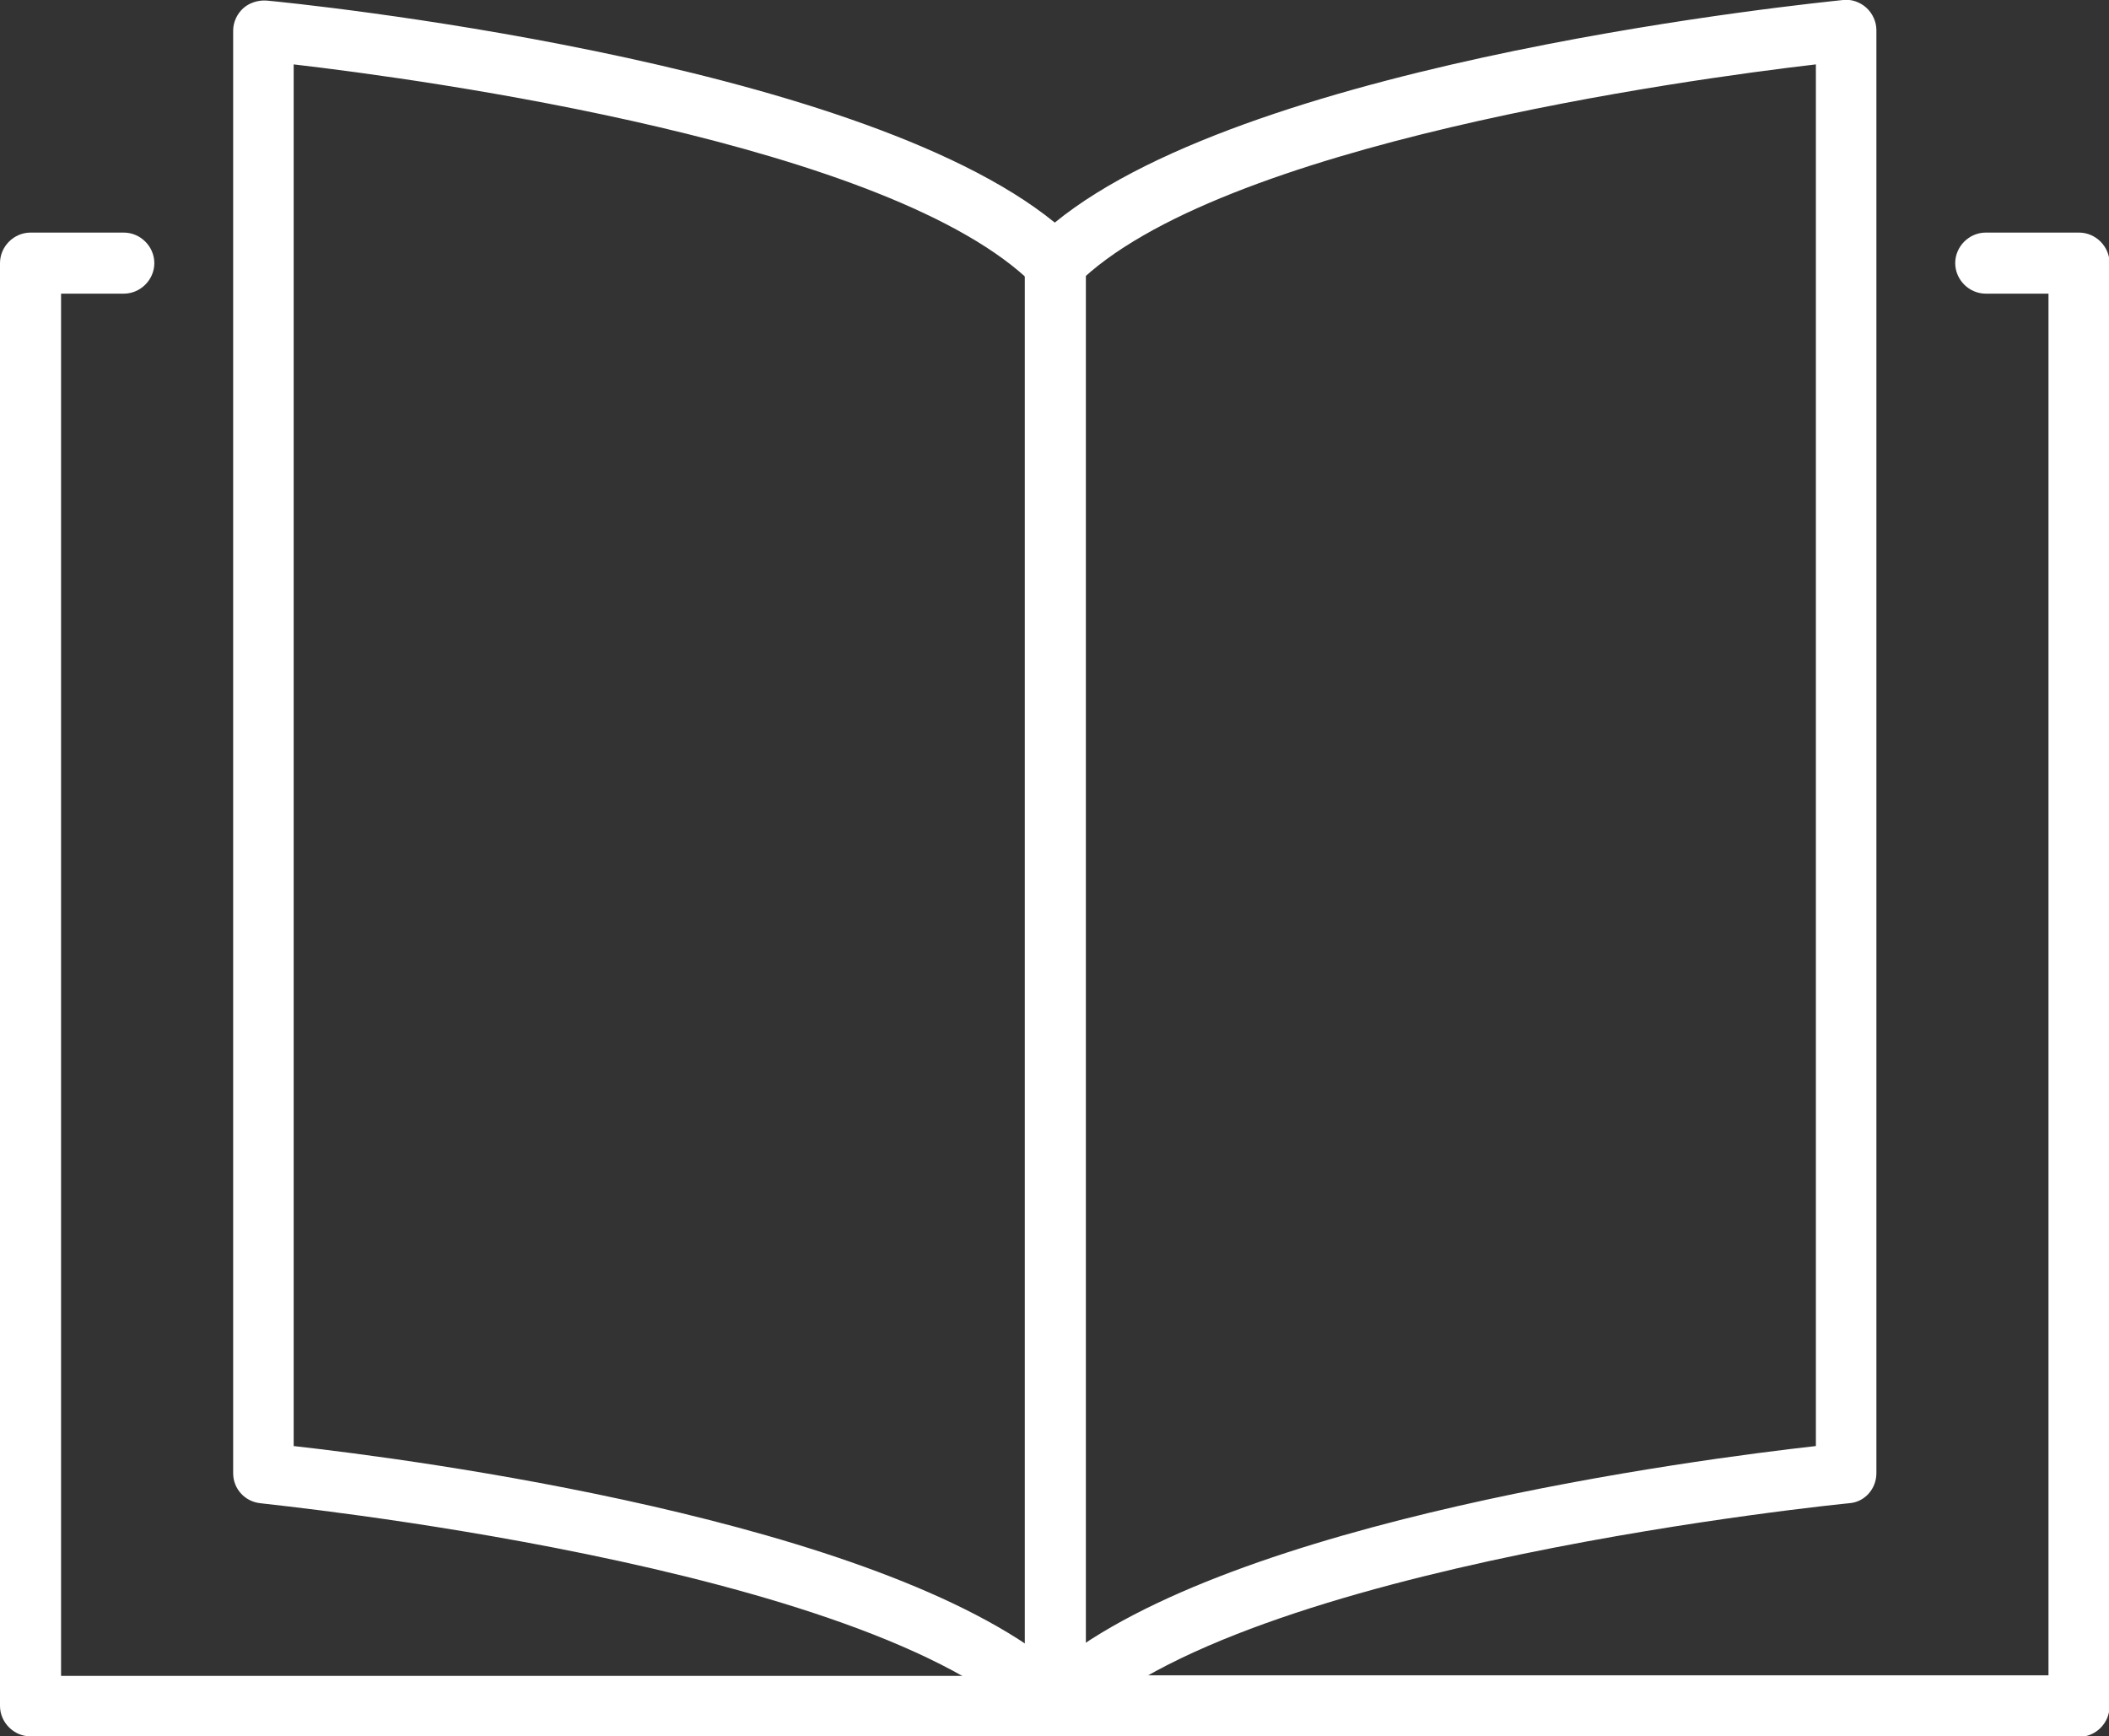
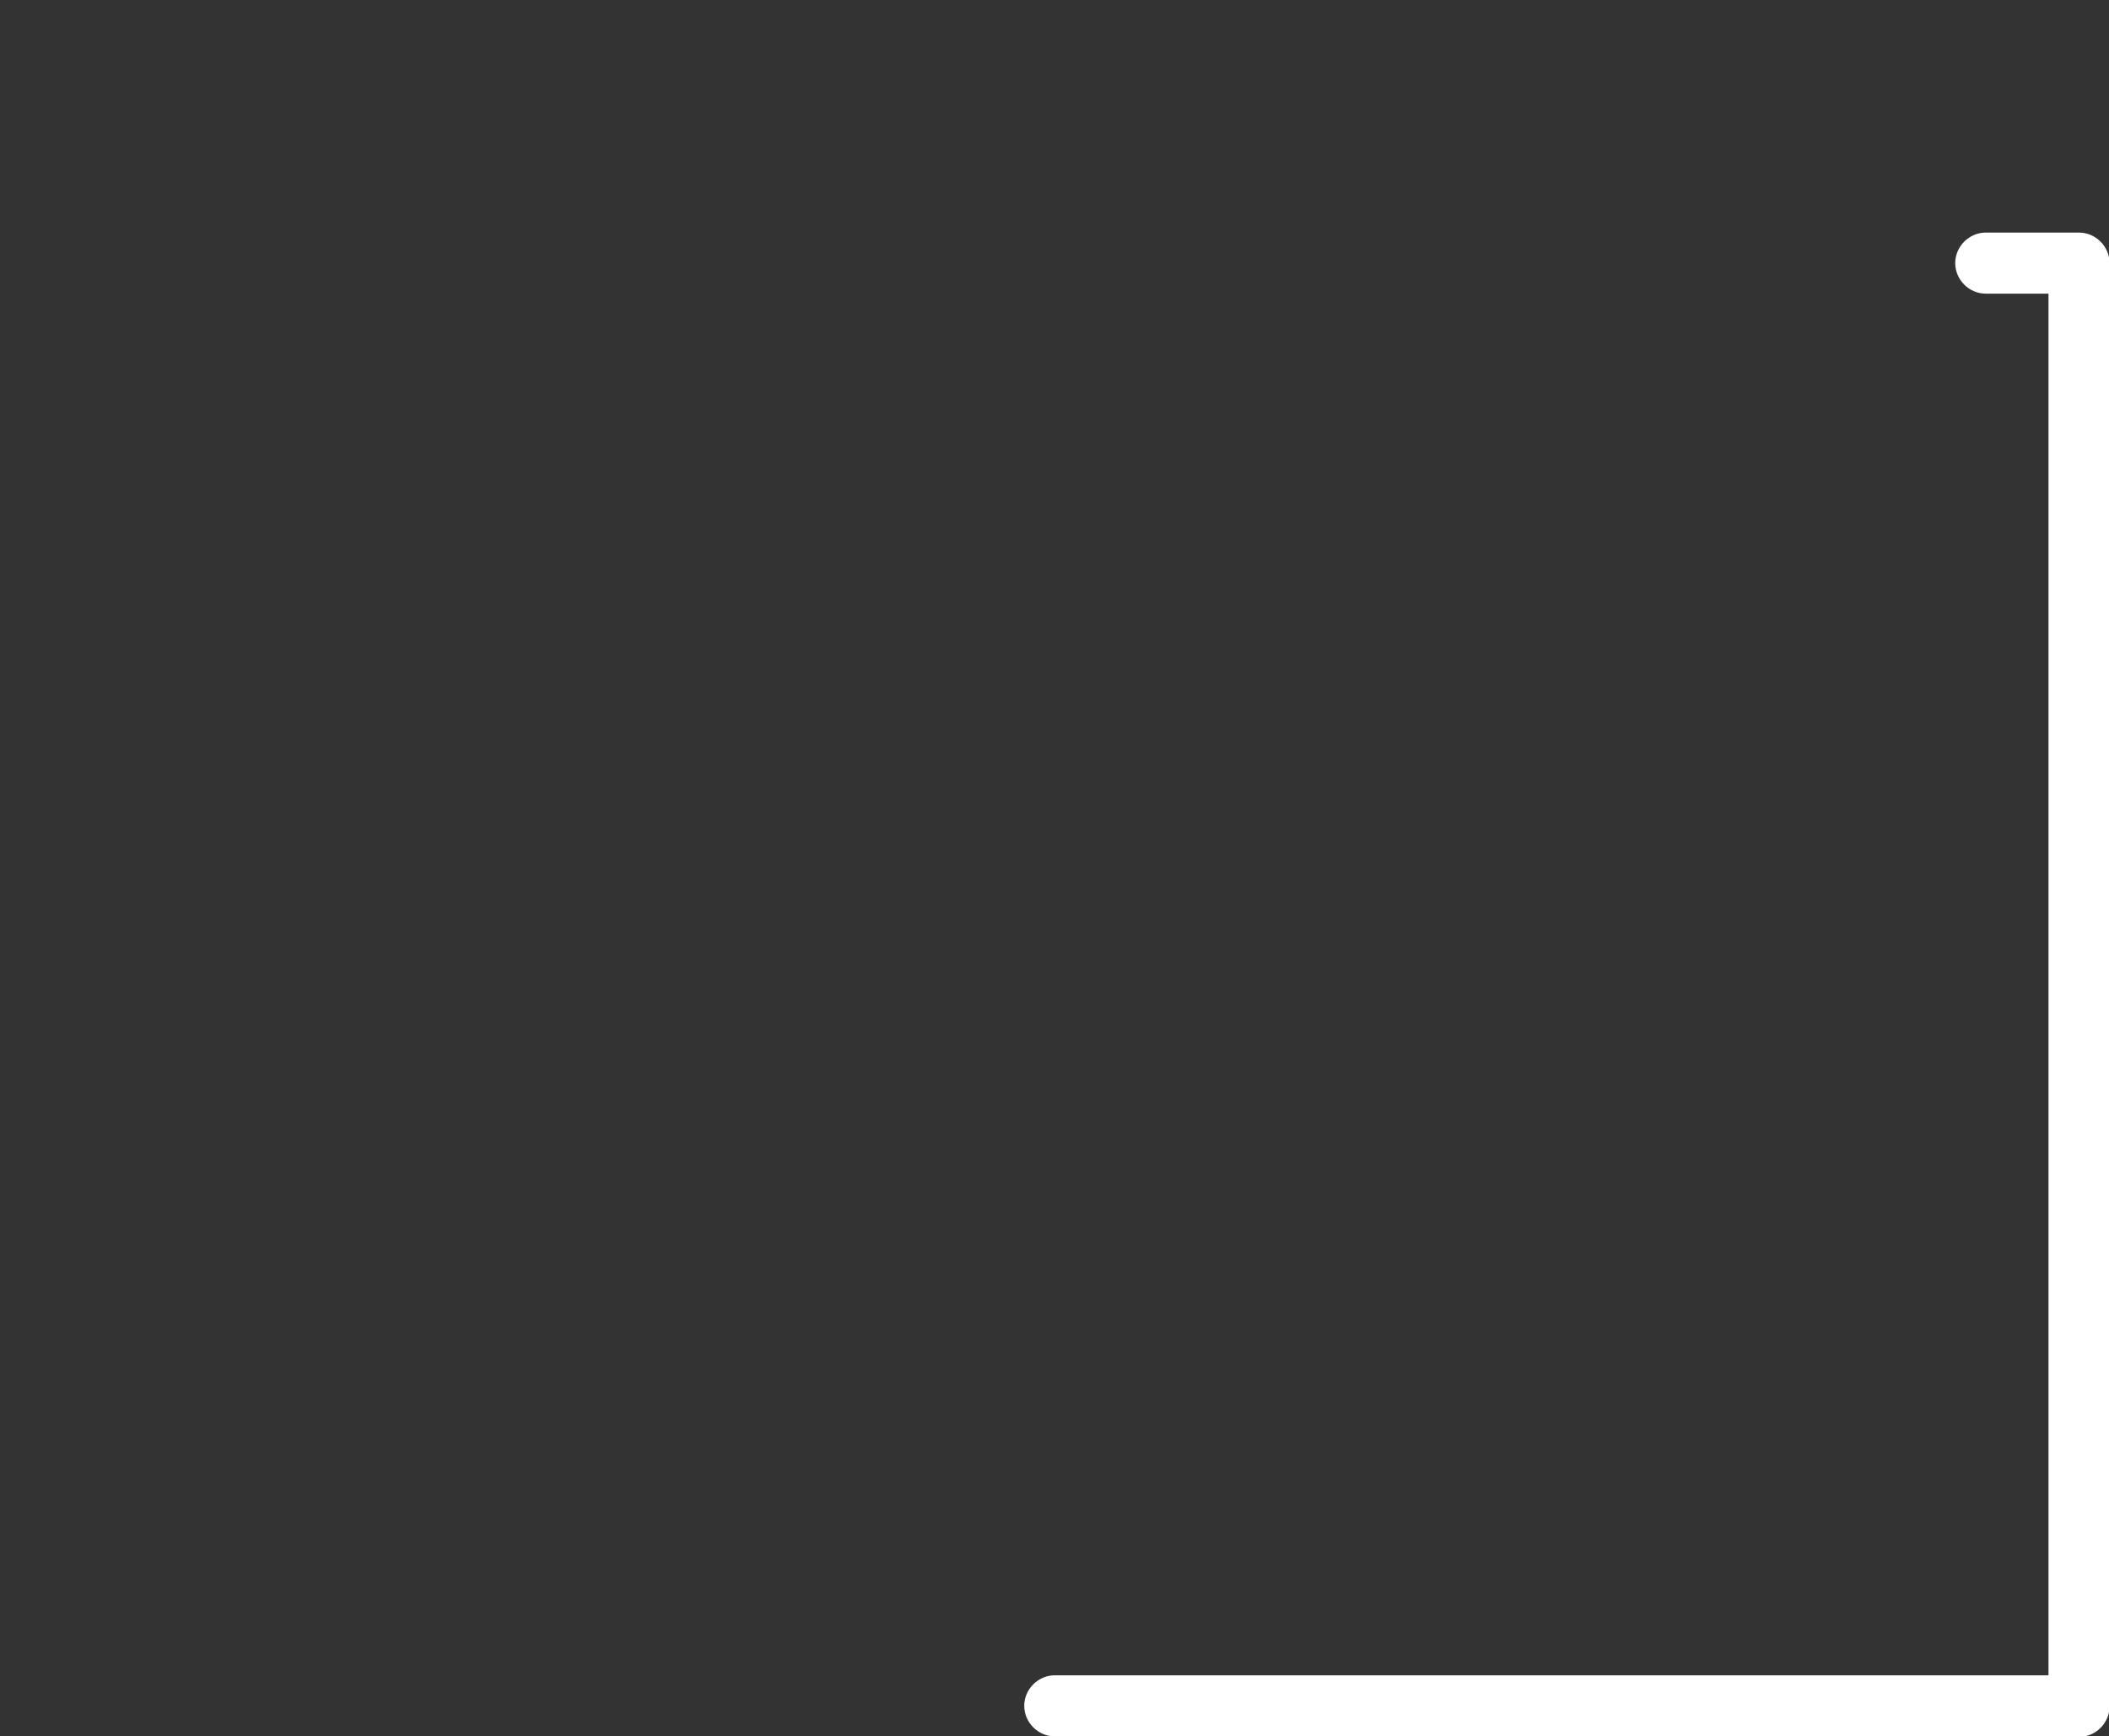
<svg xmlns="http://www.w3.org/2000/svg" id="_レイヤー_2" data-name="レイヤー 2" viewBox="0 0 37.99 31.28">
  <rect x="0" y="0" width="37.99" height="31.28" fill="#333333" stroke="none" />
  <defs>
    <style>
      .cls-1 {
        fill: #fff;
      }
    </style>
  </defs>
  <g id="_レイヤー_1-2" data-name="レイヤー 1">
    <g>
-       <path class="cls-1" d="m19,31.28c-.14,0-.28-.05-.39-.16-2.95-2.95-13.81-4.02-13.92-4.04-.28-.03-.49-.26-.49-.54V.55c0-.15.07-.3.18-.4.11-.1.27-.15.42-.14.45.04,10.58,1.05,14.2,4C22.62,1.05,32.75.05,33.2,0c.15-.02.31.04.42.14.11.1.18.25.18.4v26c0,.28-.21.52-.49.54-.11.01-10.98,1.09-13.92,4.04-.11.11-.25.16-.39.16Zm-13.71-5.23c2.15.24,10.49,1.33,13.71,3.95,3.22-2.62,11.56-3.71,13.71-3.95V1.16c-2.33.27-10.78,1.43-13.32,3.97-.21.21-.56.21-.77,0C16.07,2.58,7.62,1.43,5.29,1.16v24.9Z" />
      <path class="cls-1" d="m37.45,31.28h-18.45c-.3,0-.55-.25-.55-.55s.25-.55.55-.55h17.9V5.29h-1.13c-.3,0-.55-.25-.55-.55s.25-.55.55-.55h1.68c.3,0,.55.25.55.55v26c0,.3-.25.55-.55.55Z" />
-       <path class="cls-1" d="m19,31.28H.55c-.3,0-.55-.25-.55-.55V4.74c0-.3.25-.55.55-.55h1.68c.3,0,.55.25.55.55s-.25.55-.55.55h-1.13v24.9h17.36V4.74c0-.3.25-.55.55-.55s.55.25.55.55v26c0,.3-.25.55-.55.55Z" />
    </g>
  </g>
</svg>